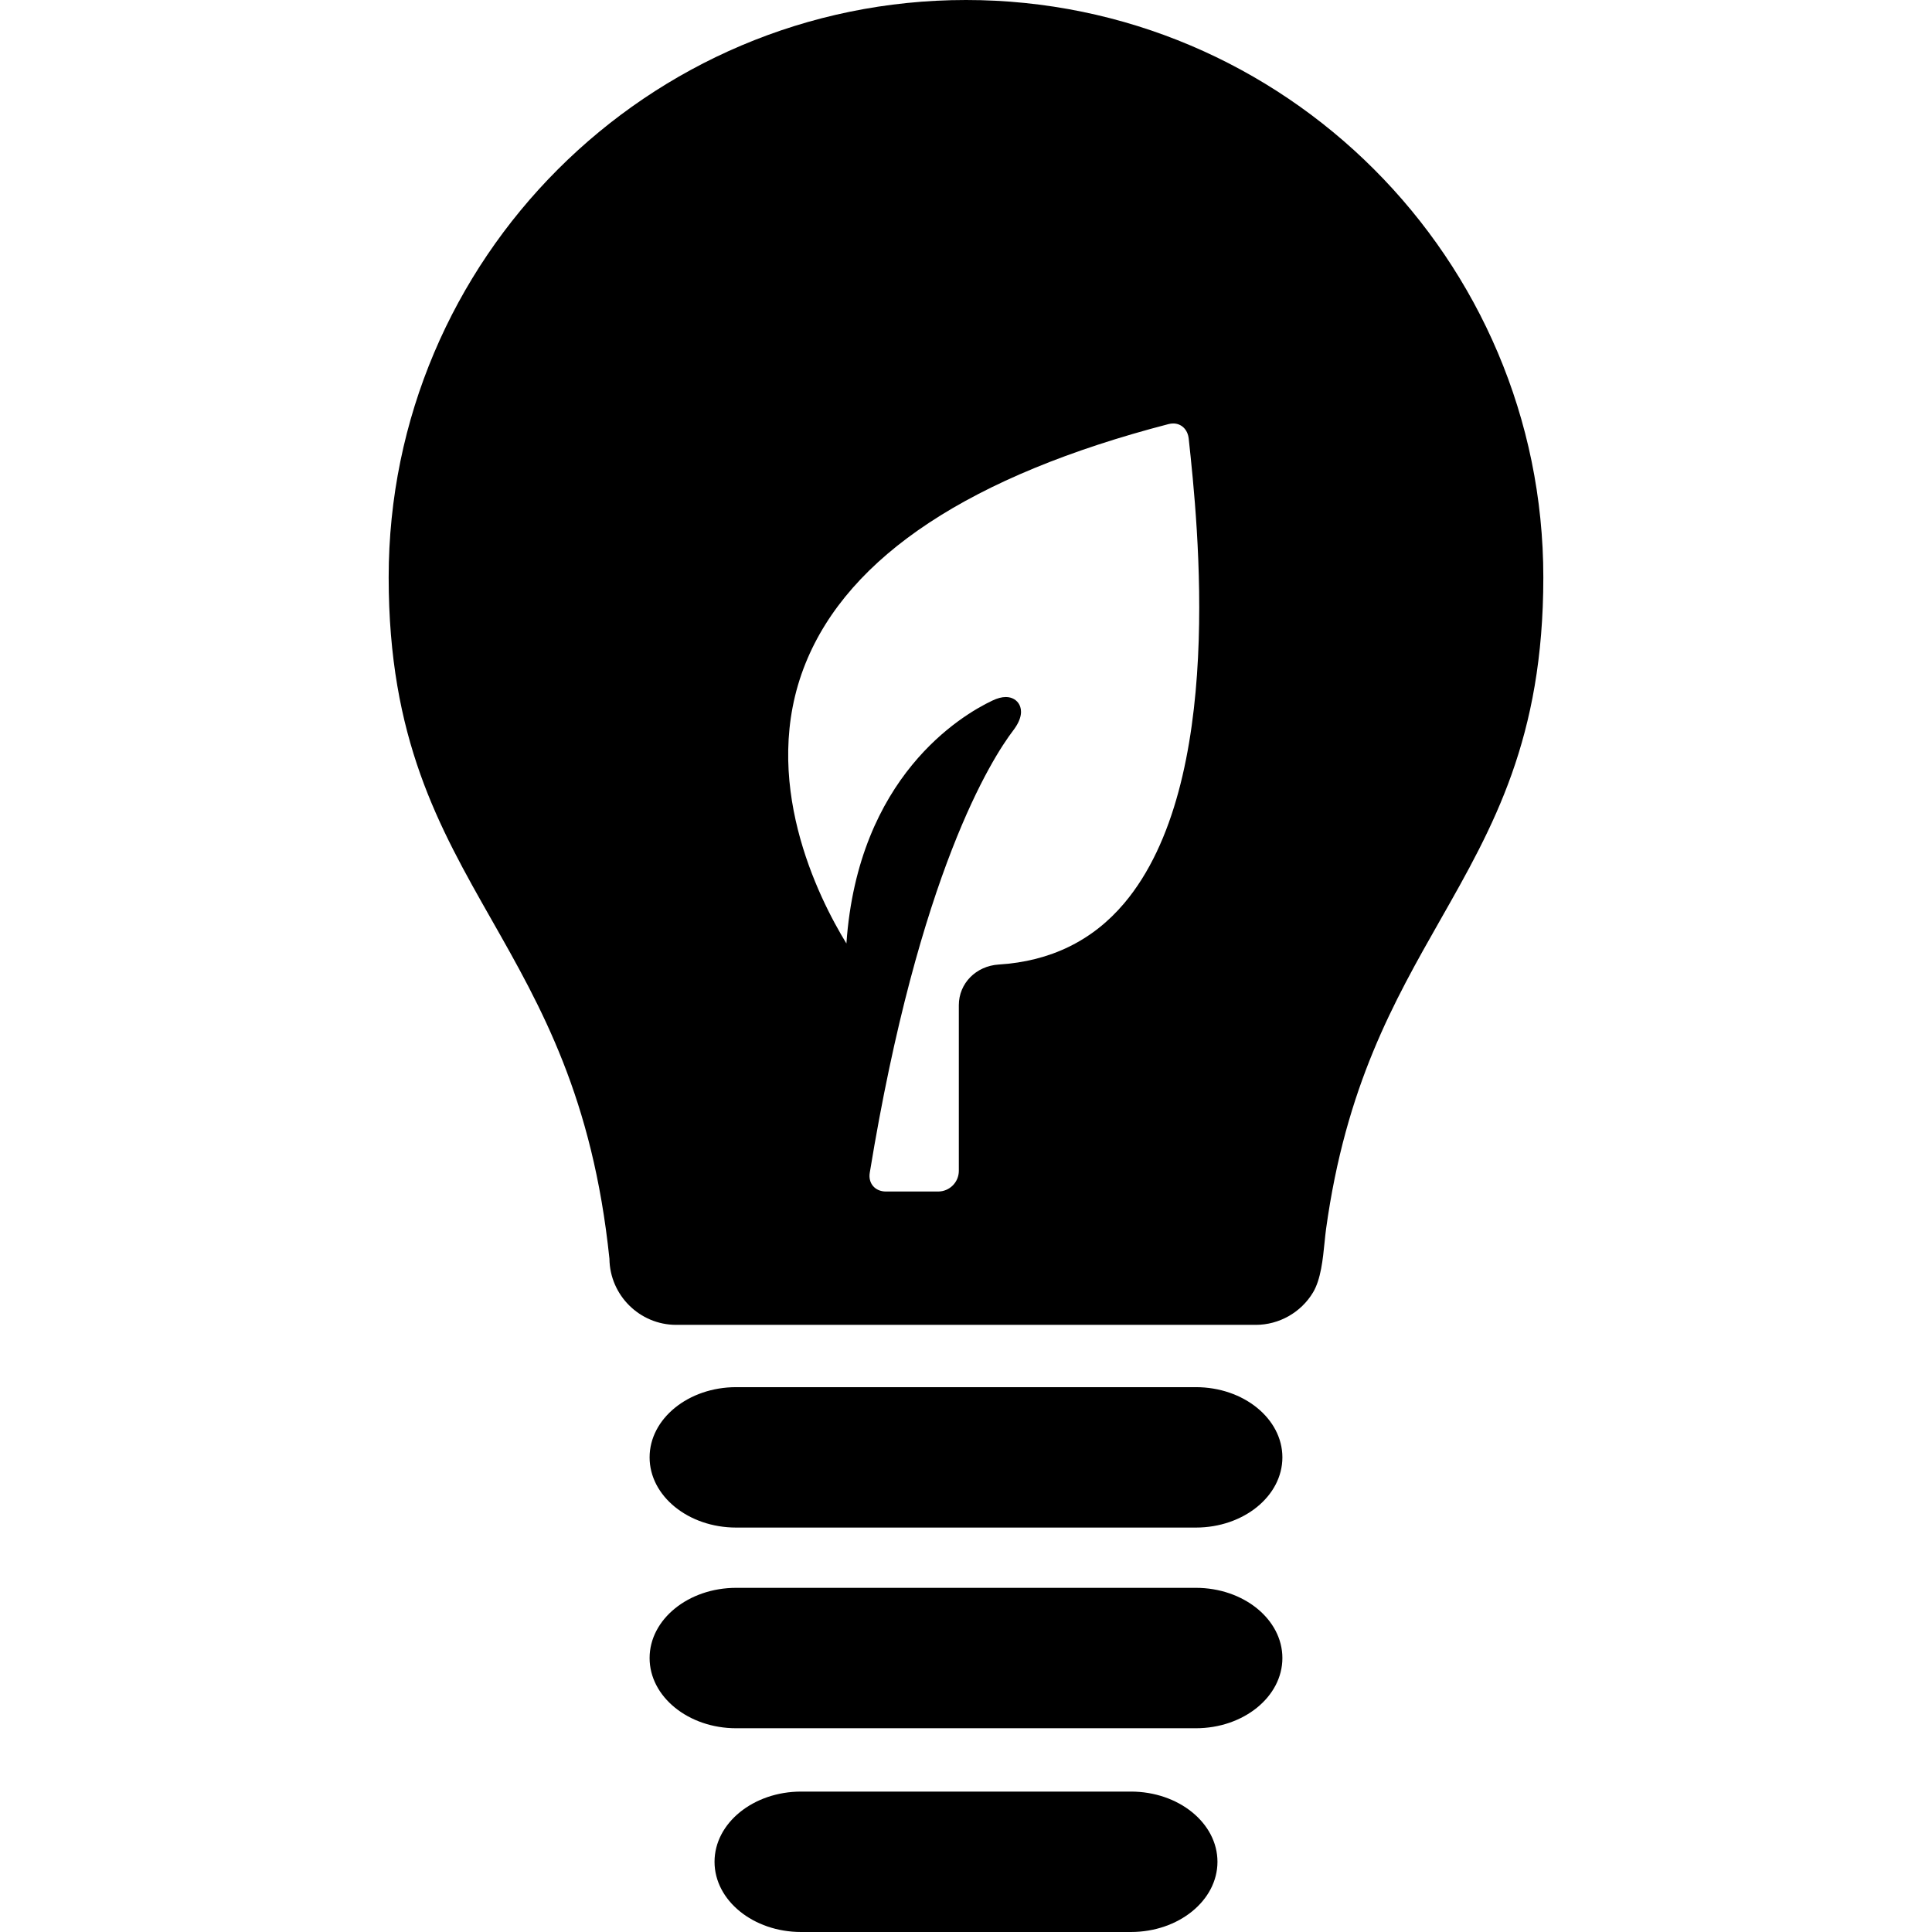
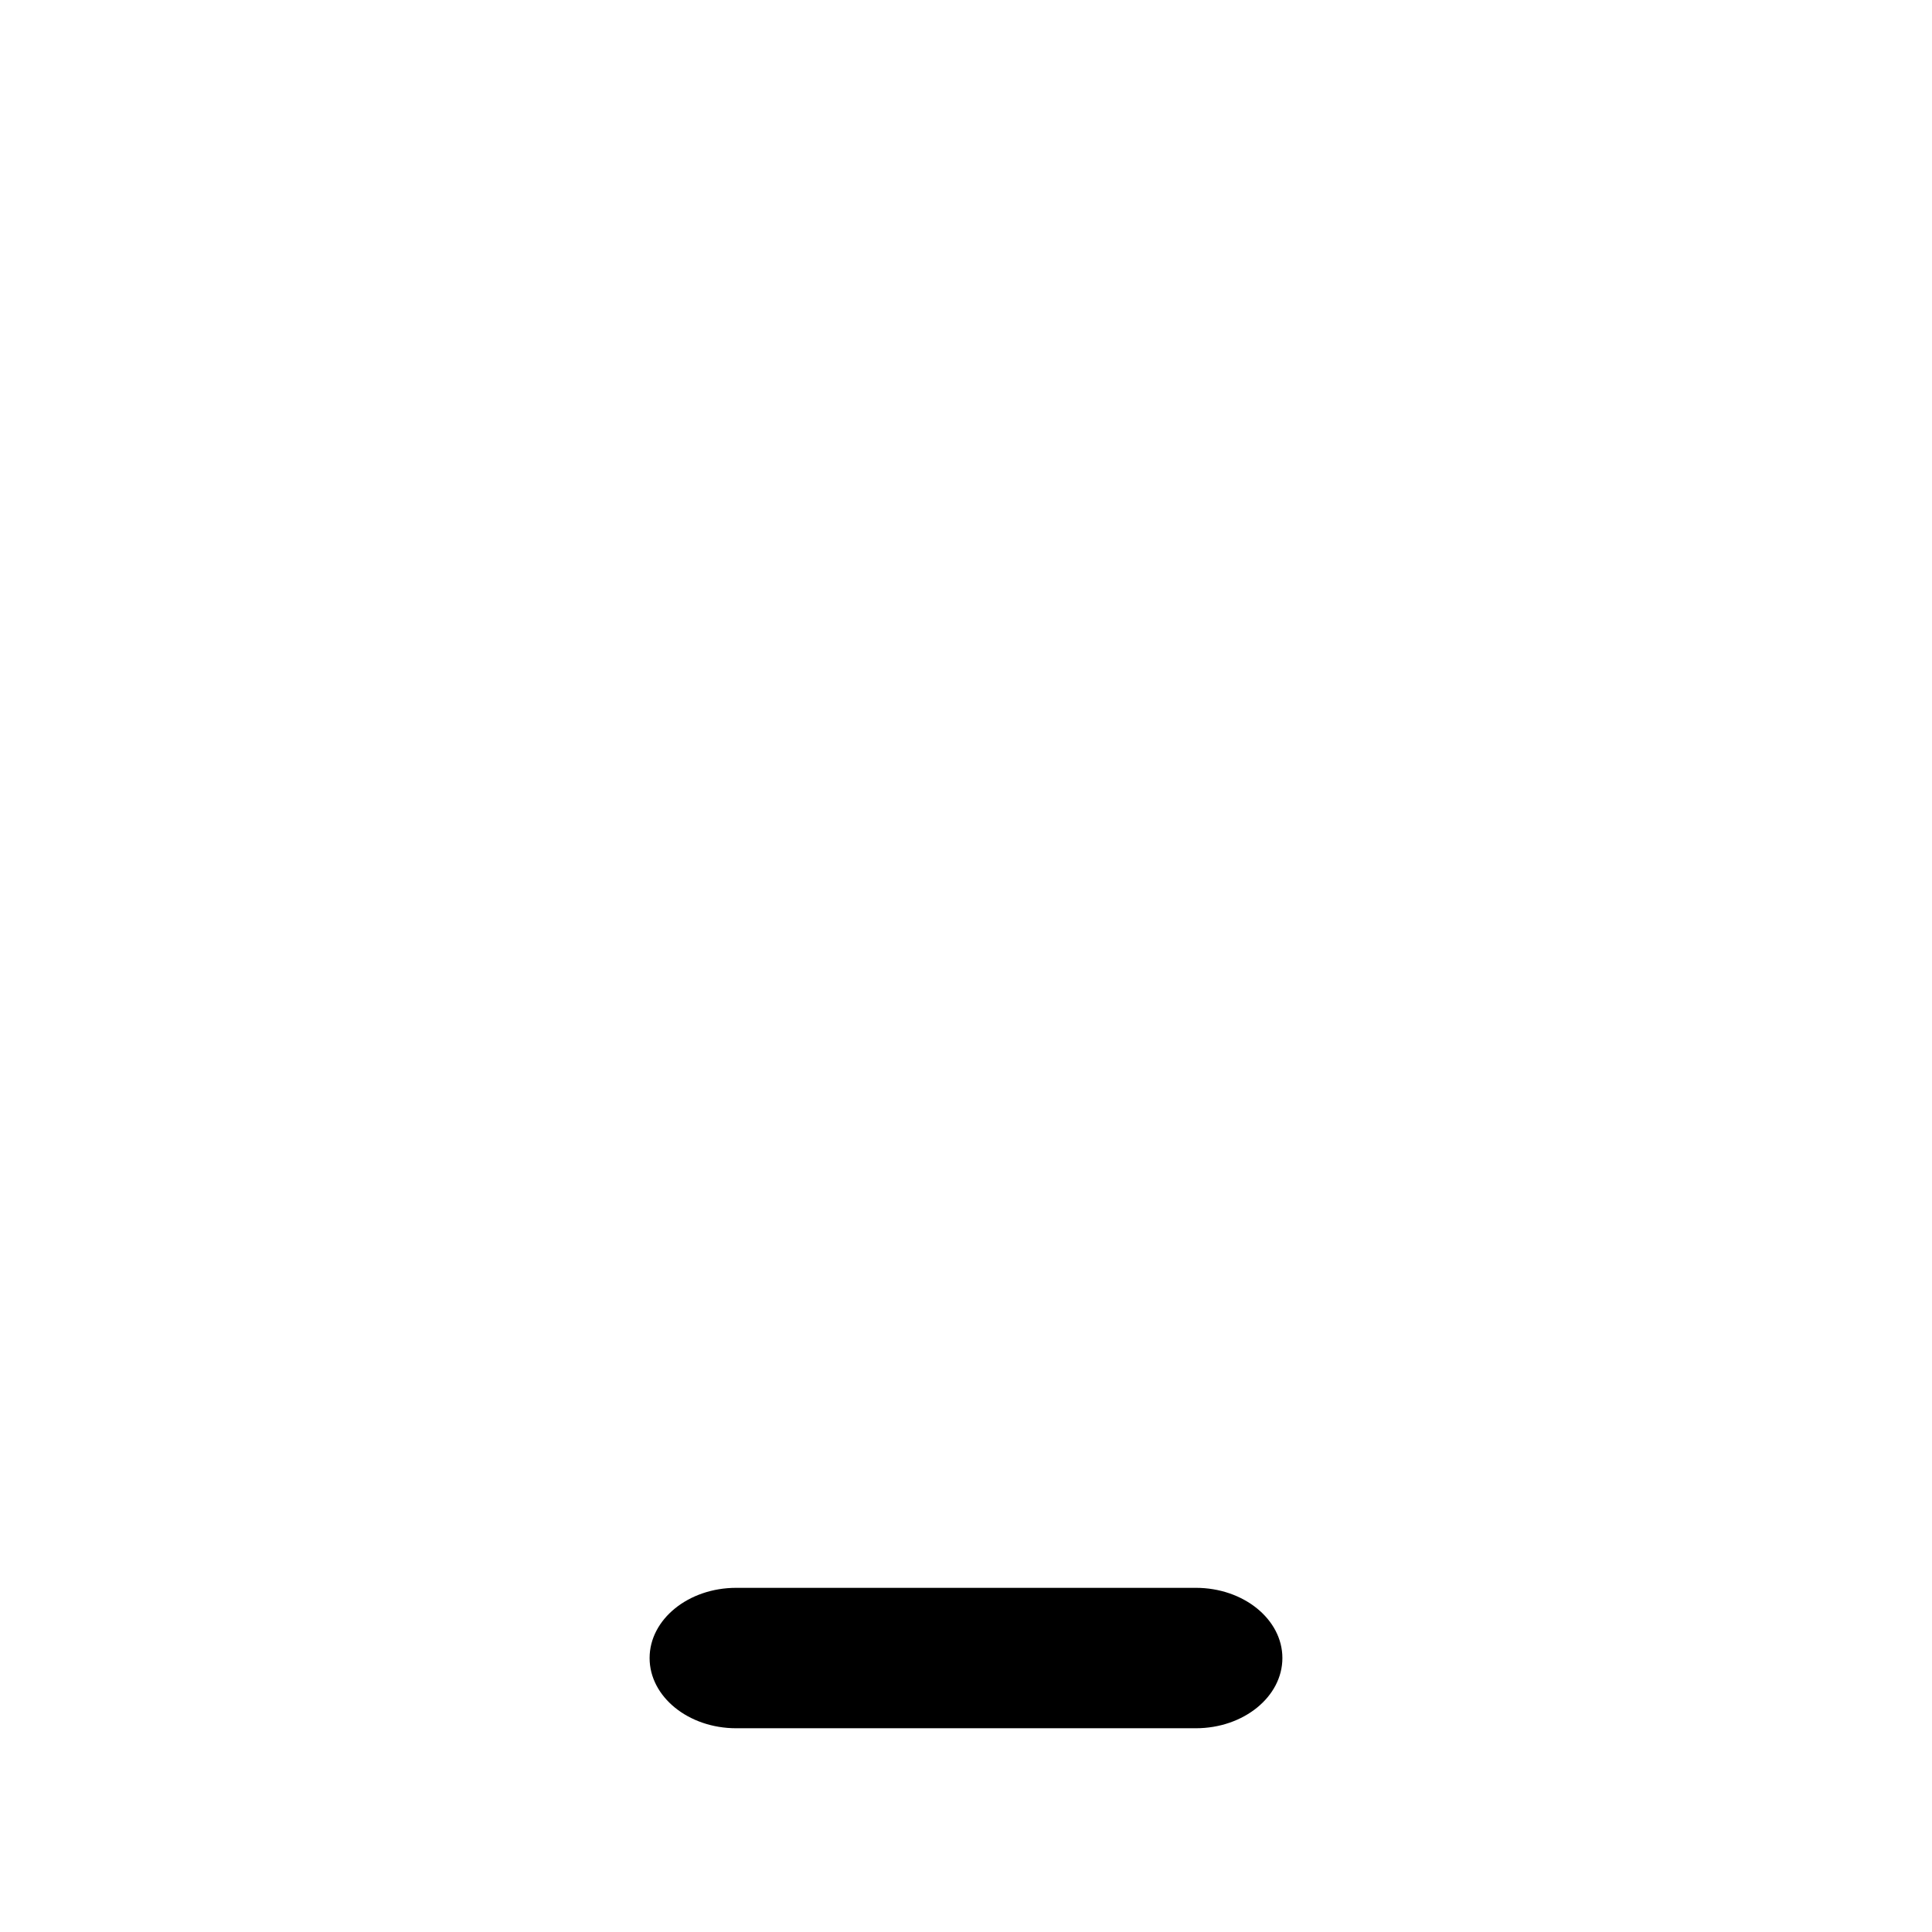
<svg xmlns="http://www.w3.org/2000/svg" fill="#000000" version="1.1" id="Capa_1" width="800px" height="800px" viewBox="0 0 595.017 595.017" xml:space="preserve">
  <g>
    <g>
-       <path d="M368.294,427.216H226.72c-14.697,0-26.656,9.7-26.656,21.622s11.958,21.622,26.656,21.622h141.575    c14.697,0,26.654-9.7,26.654-21.622S382.994,427.216,368.294,427.216z" />
      <path d="M394.949,510.644c0-11.922-11.957-21.622-26.654-21.622H226.72c-14.697,0-26.656,9.7-26.656,21.622    s11.958,21.622,26.656,21.622h141.575C382.994,532.266,394.949,522.568,394.949,510.644z" />
-       <path d="M246.717,551.772c-14.697,0-26.655,9.701-26.655,21.622c0,11.922,11.958,21.622,26.655,21.622H348.3    c14.697,0,26.654-9.7,26.654-21.622c0-11.921-11.957-21.622-26.654-21.622H246.717z" />
-       <path d="M404.375,398.06c2.424-4.039,3.041-10.195,3.586-15.63c0.141-1.414,0.273-2.735,0.432-3.88    c6.07-44,20.875-70.044,35.189-95.23c16.32-28.712,31.732-55.833,31.732-105.515C475.312,79.762,395.548,0,297.507,0    c-98.042,0-177.804,79.762-177.804,177.804c0,49.673,15.407,76.791,31.72,105.5c15.297,26.925,31.114,54.762,36.27,104.361    c0.125,11.242,9.318,20.364,20.566,20.364h178.499C393.933,408.032,400.683,404.211,404.375,398.06z M267.868,361.19    c15.141-92.479,37.642-127.645,44.177-136.223c2.916-3.828,2.66-6.386,1.932-7.861c-0.756-1.527-2.326-2.439-4.201-2.439    c-1.23,0-2.592,0.361-4.162,1.105c-9.63,4.565-41.329,23.449-44.93,74.704c-0.003,0.031-0.003,0.064-0.006,0.095    c-8.651-14.122-26.989-50.521-12.604-86.24c13.329-33.097,50.942-57.898,111.798-73.719c0.492-0.128,0.979-0.193,1.449-0.193    c2.555,0,4.477,1.882,4.779,4.682c2.824,26.215,11.424,105.989-19.85,143.064c-9.74,11.549-22.742,17.901-38.648,18.89    c-7.014,0.435-12.3,5.811-12.3,12.509v51.022c0,3.517-2.861,6.377-6.377,6.377h-16.071c-1.634,0-3.045-0.603-3.972-1.691    C267.972,364.204,267.611,362.754,267.868,361.19z" />
    </g>
  </g>
</svg>